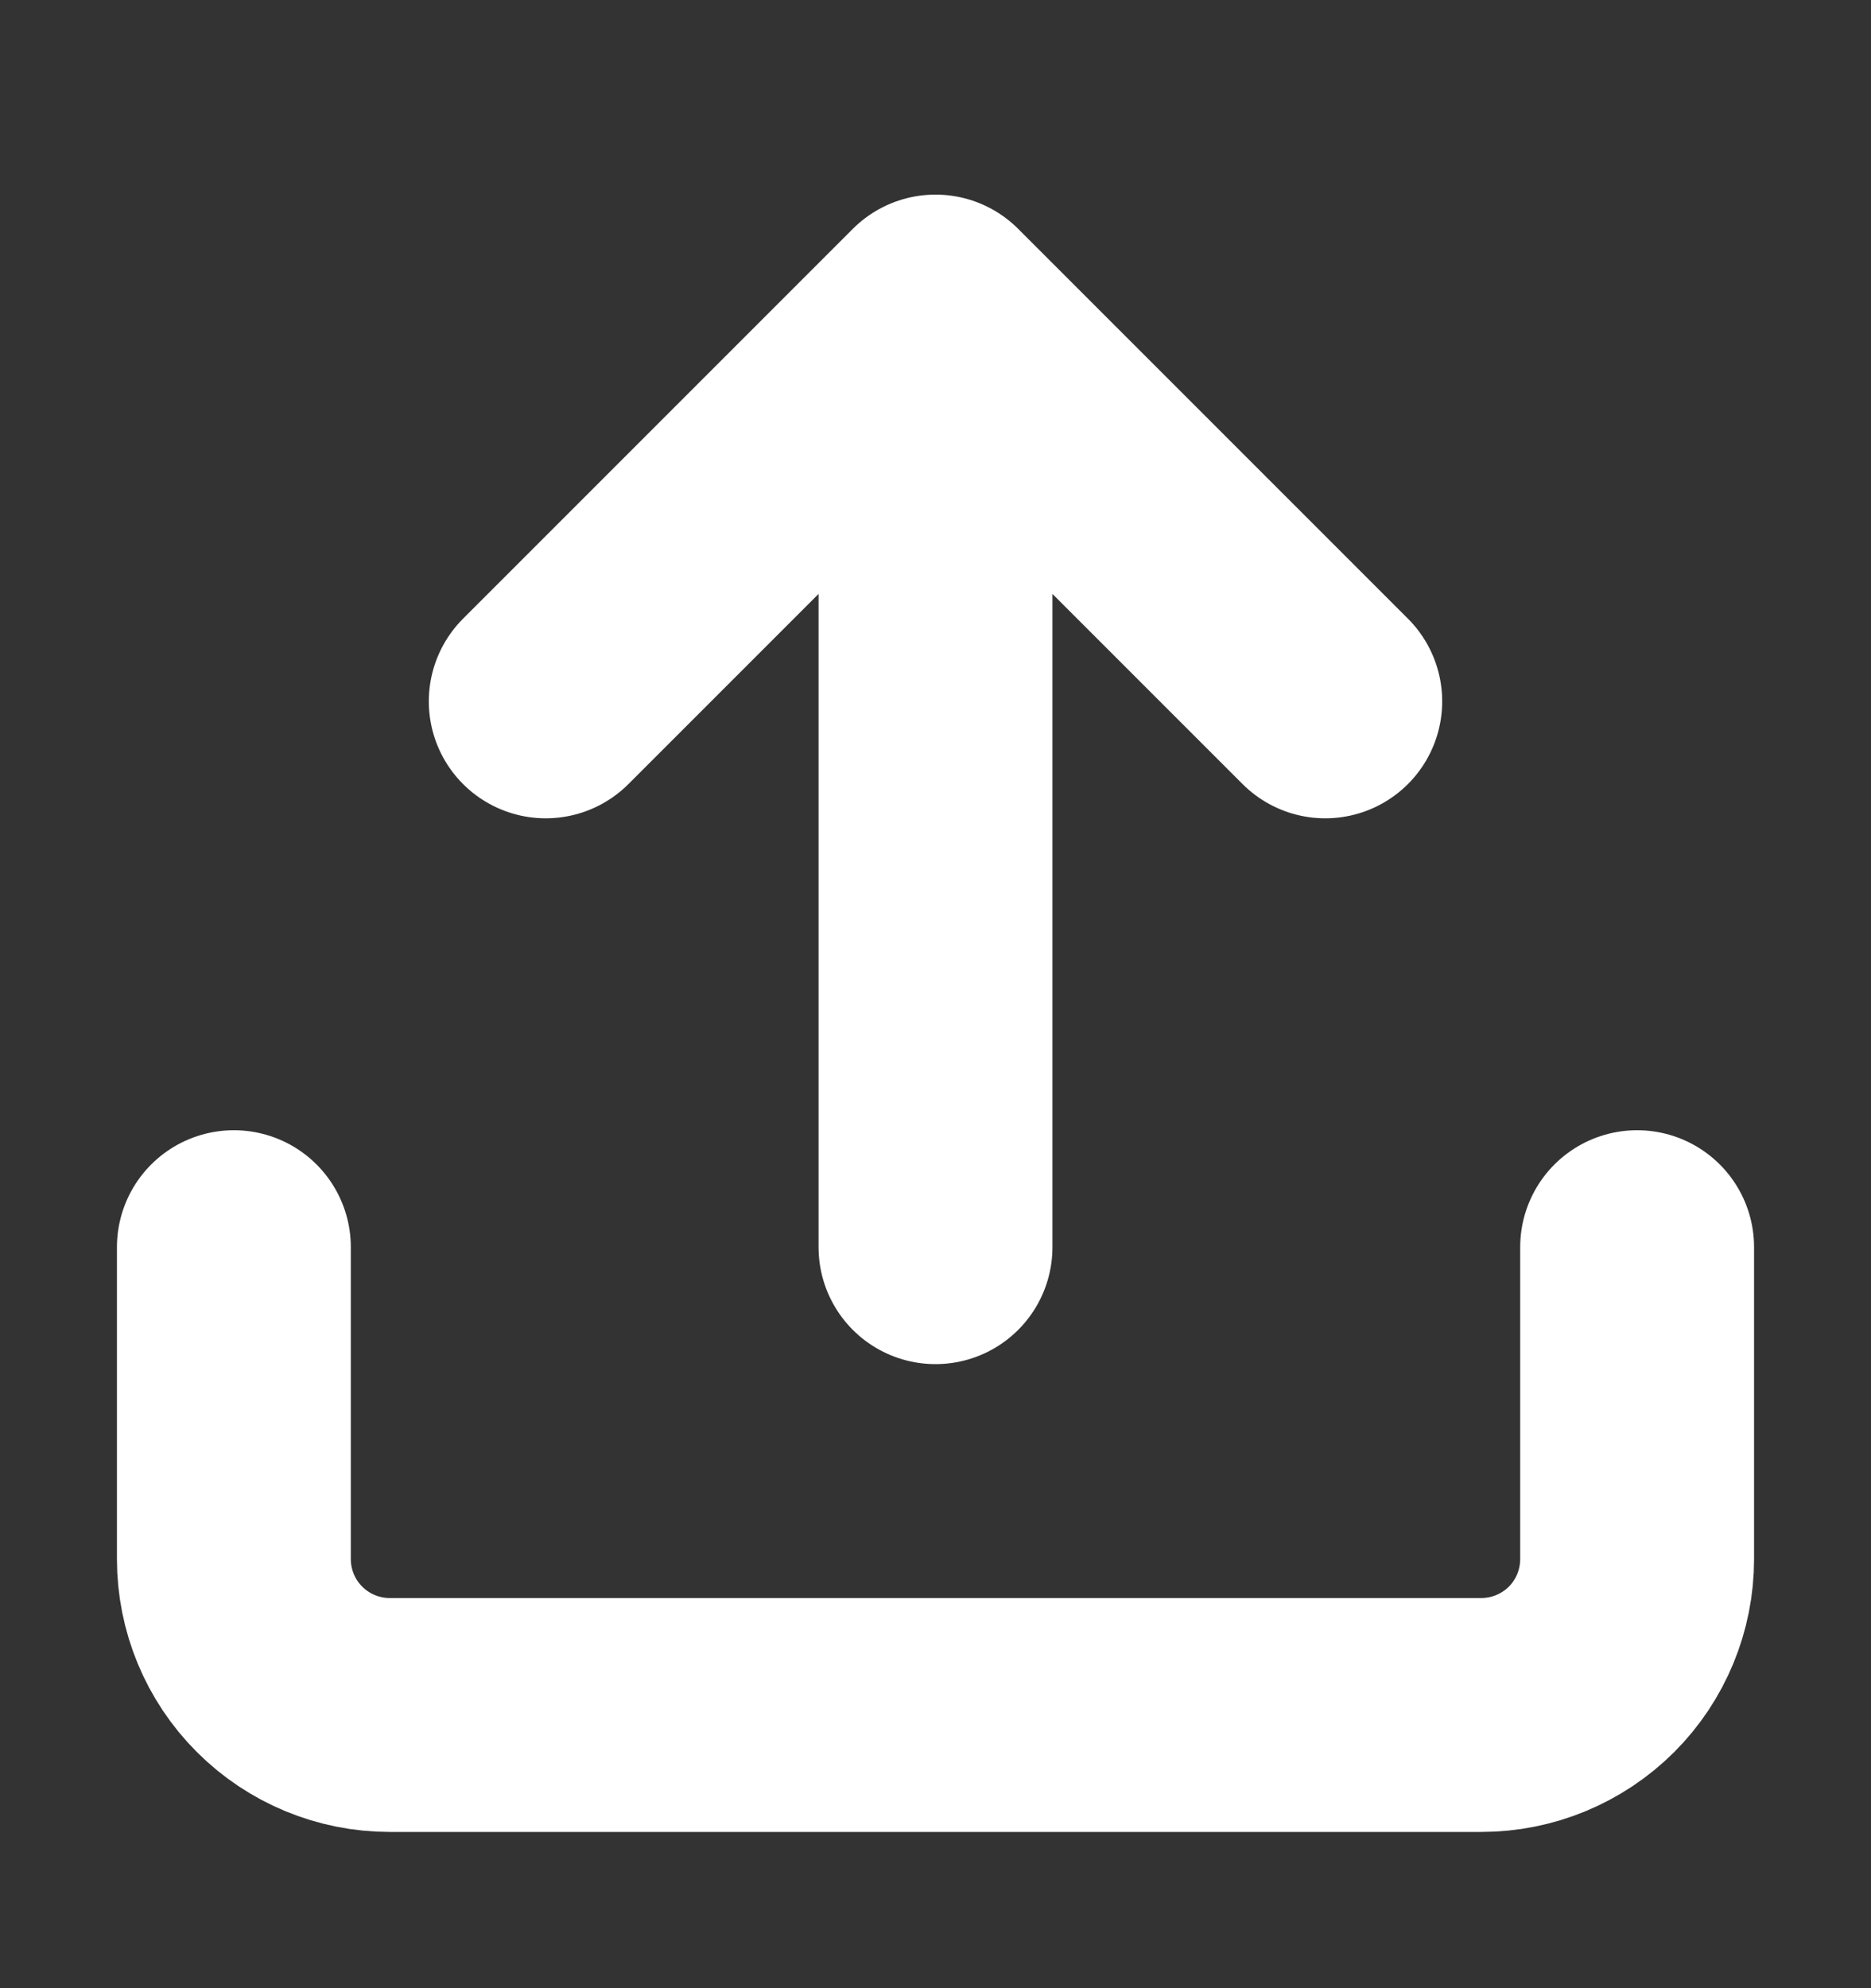
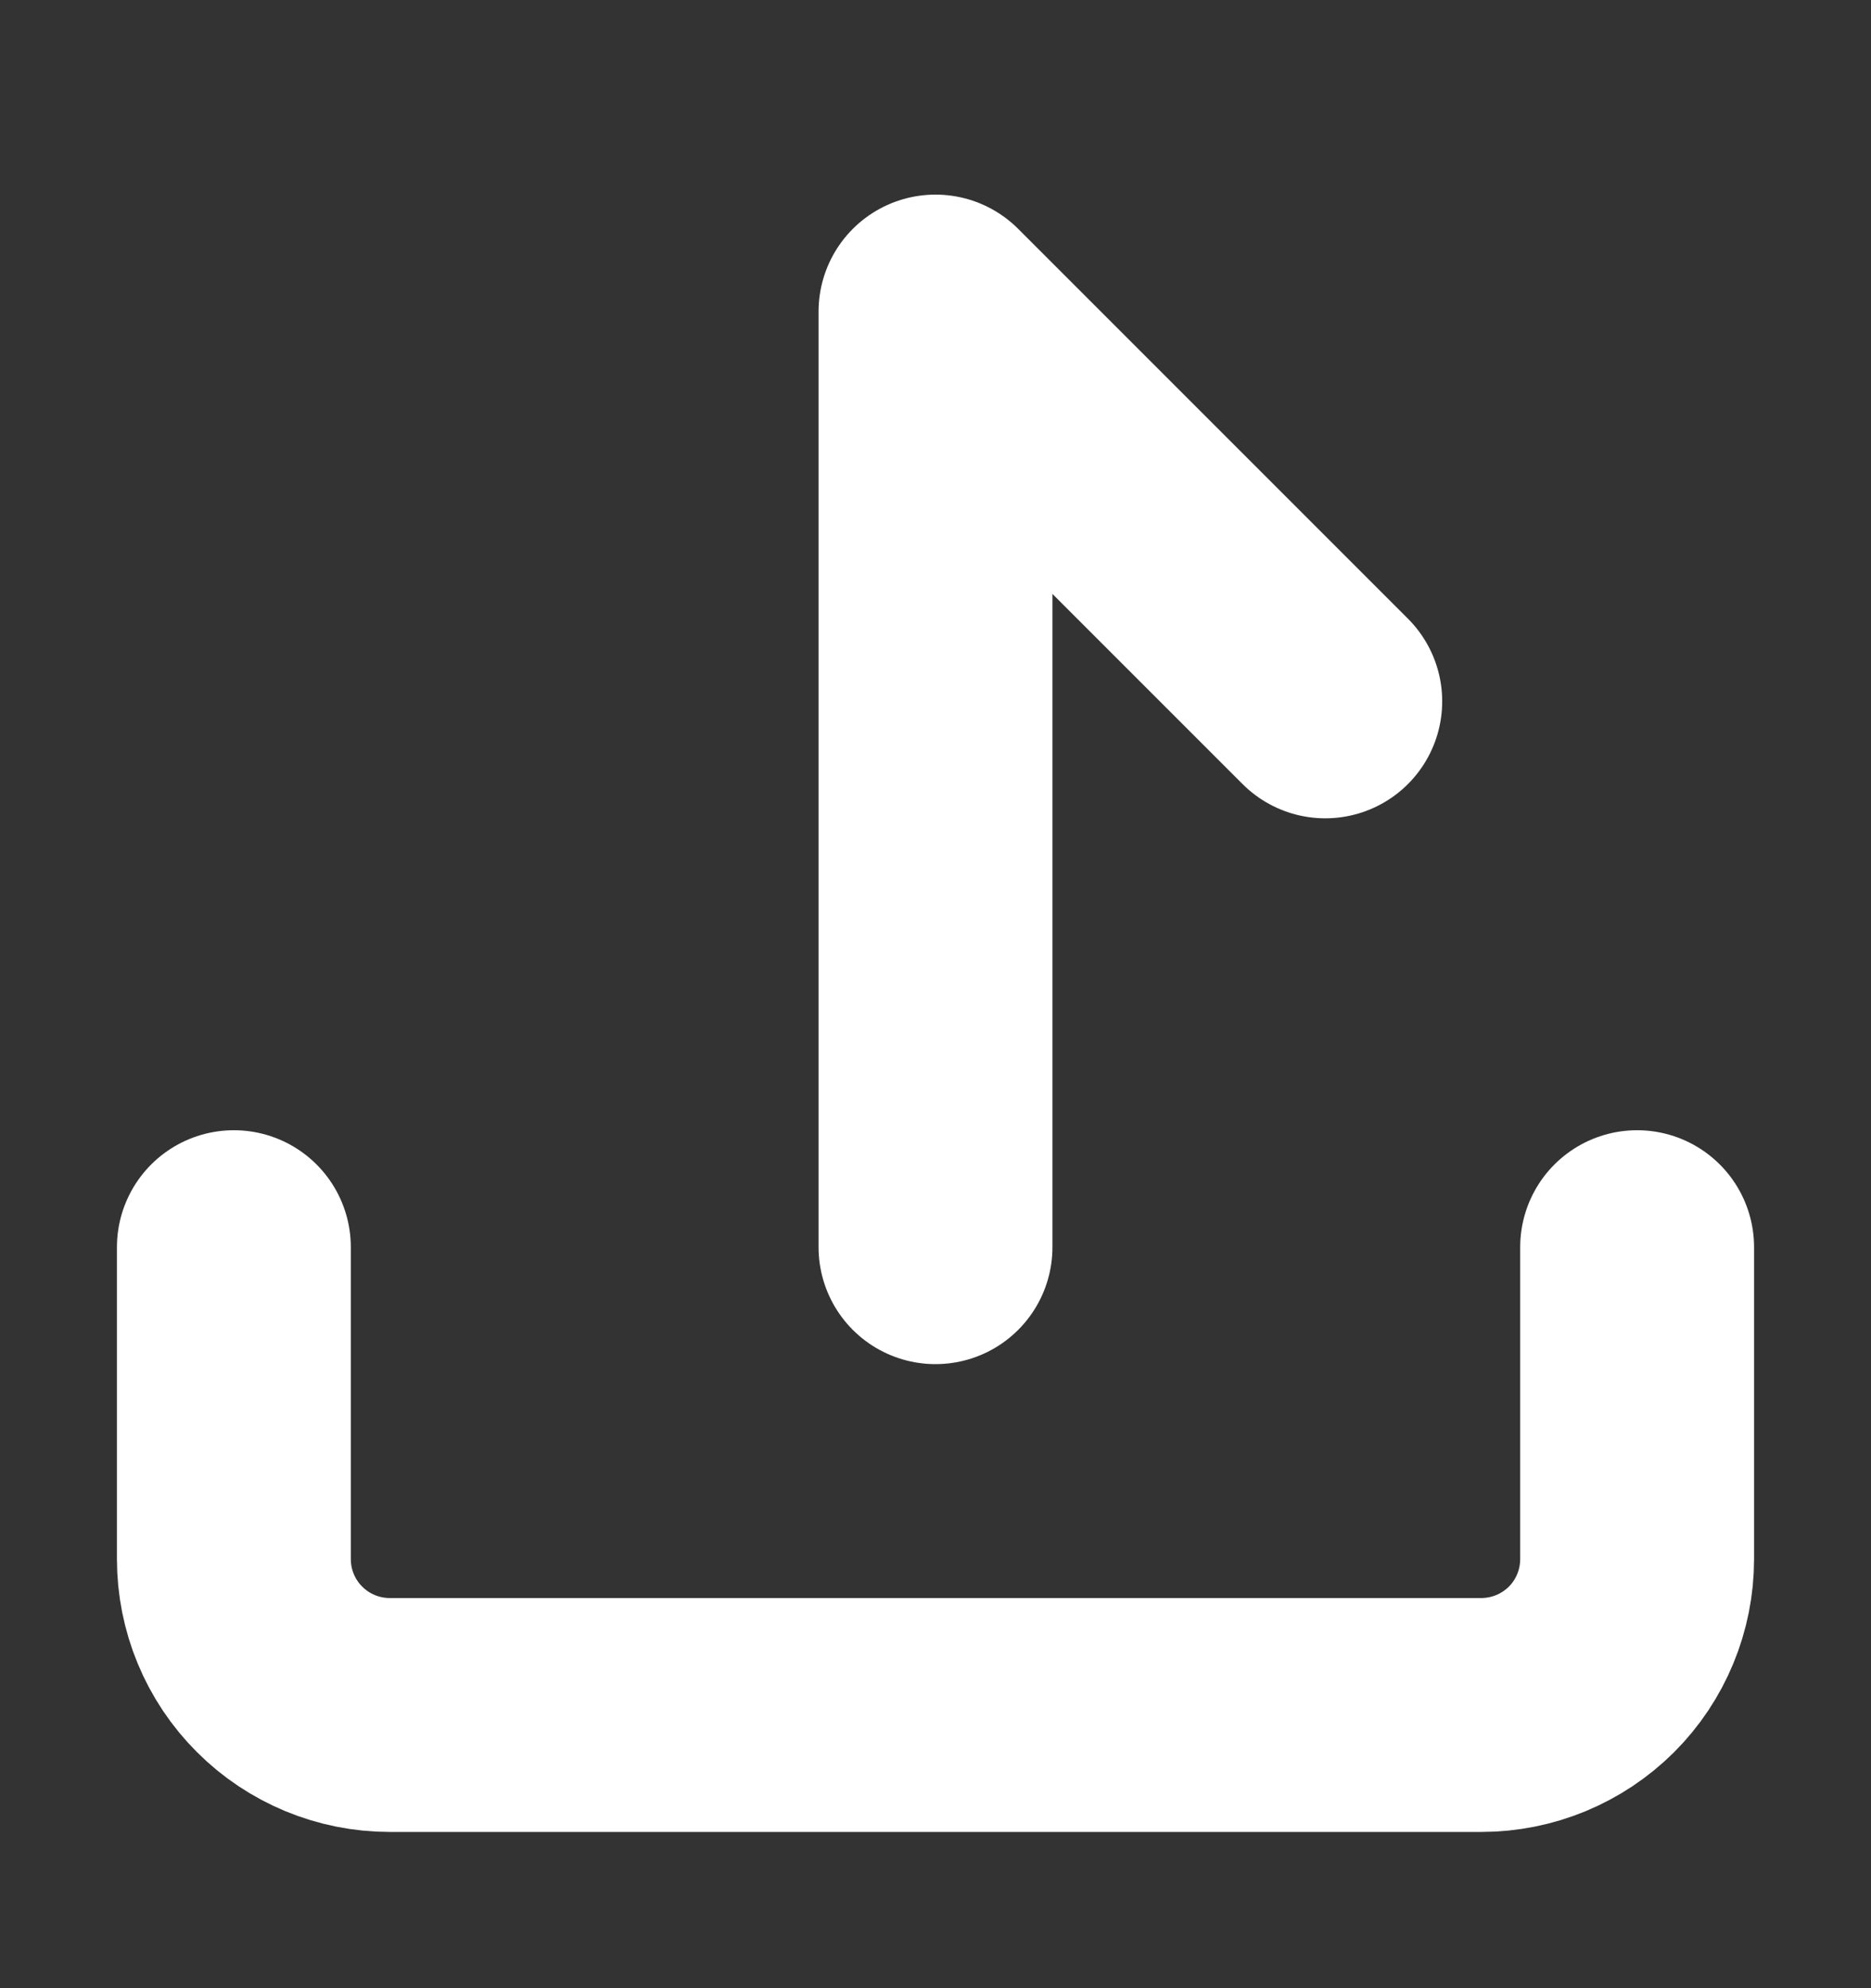
<svg xmlns="http://www.w3.org/2000/svg" width="16" height="17" viewBox="0 0 16 17" fill="none">
  <rect x="0" y="0" width="16" height="17" fill="#333333" stroke="none" />
-   <path d="M14 10.664V13.331C14 13.684 13.86 14.024 13.61 14.274C13.359 14.524 13.02 14.664 12.667 14.664H3.333C2.98 14.664 2.641 14.524 2.391 14.274C2.14 14.024 2 13.684 2 13.331V10.664M11.333 5.997L8 2.664M8 2.664L4.667 5.997M8 2.664V10.664" stroke="white" stroke-width="2" stroke-linecap="round" stroke-linejoin="round" />
+   <path d="M14 10.664V13.331C14 13.684 13.86 14.024 13.61 14.274C13.359 14.524 13.02 14.664 12.667 14.664H3.333C2.98 14.664 2.641 14.524 2.391 14.274C2.14 14.024 2 13.684 2 13.331V10.664M11.333 5.997L8 2.664M8 2.664M8 2.664V10.664" stroke="white" stroke-width="2" stroke-linecap="round" stroke-linejoin="round" />
</svg>